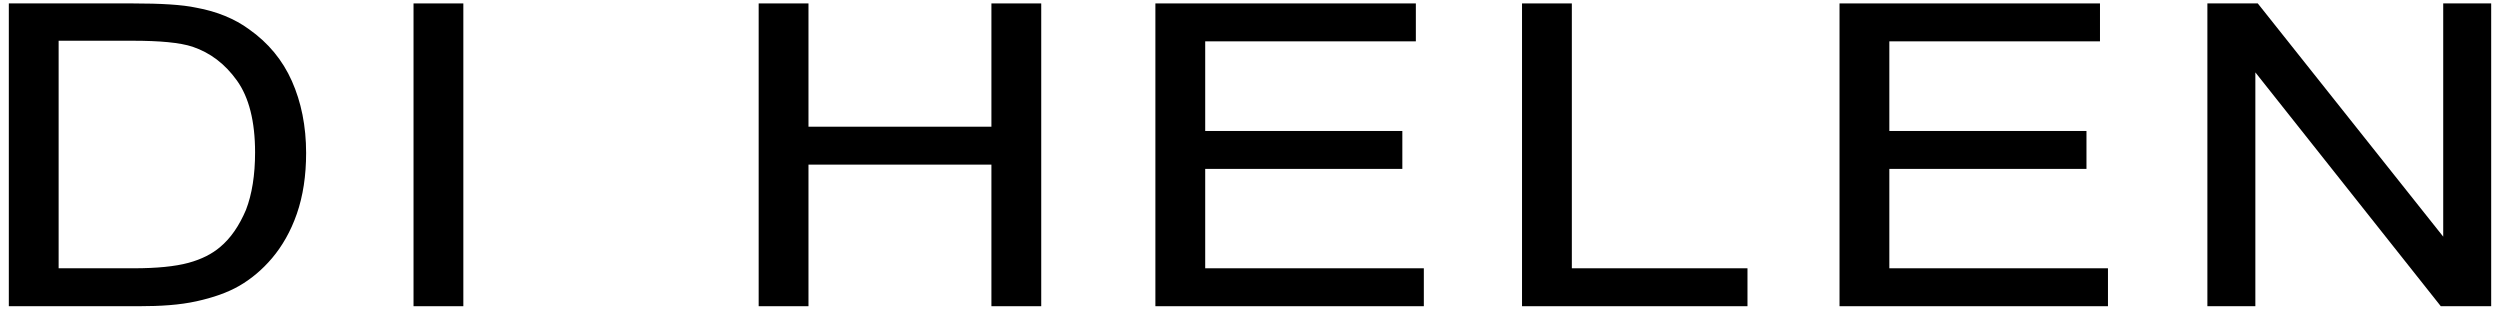
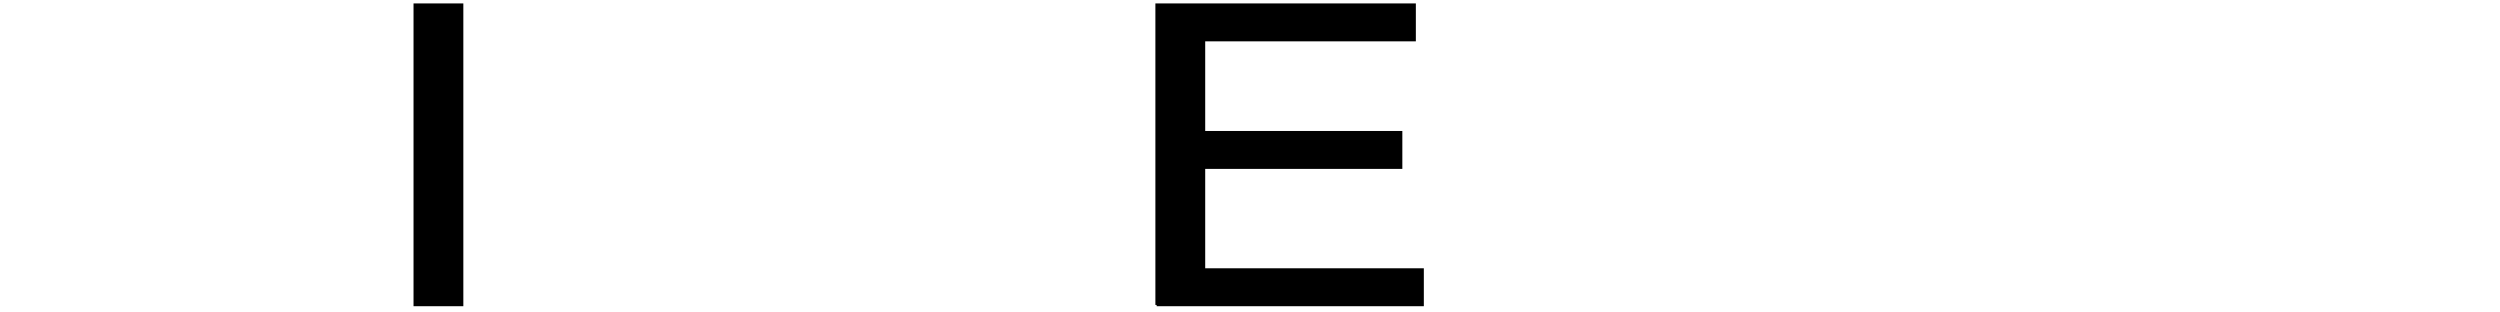
<svg xmlns="http://www.w3.org/2000/svg" width="248" height="31" viewBox="0 0 248 31" fill="none">
  <g id="Group">
-     <path id="Vector" d="M1 30.251V0.465H13.184C15.926 0.465 18.058 0.586 19.459 0.889C21.47 1.252 23.236 1.978 24.637 3.008C26.526 4.339 27.927 6.035 28.841 8.093C29.755 10.151 30.242 12.512 30.242 15.176C30.242 17.416 29.938 19.414 29.328 21.169C28.719 22.925 27.866 24.378 26.892 25.528C25.917 26.679 24.82 27.587 23.663 28.253C22.505 28.919 21.104 29.403 19.459 29.766C17.814 30.13 15.926 30.251 13.793 30.251H1ZM5.691 26.739H13.245C15.56 26.739 17.388 26.558 18.728 26.194C20.068 25.831 21.104 25.286 21.896 24.62C22.993 23.712 23.846 22.441 24.516 20.867C25.125 19.293 25.429 17.355 25.429 15.116C25.429 12.028 24.82 9.606 23.602 7.911C22.383 6.216 20.921 5.126 19.154 4.521C17.875 4.097 15.865 3.916 13.123 3.916H5.691V26.739Z" fill="black" stroke="black" stroke-width="0.25" stroke-miterlimit="10" />
    <path id="Vector_2" d="M41.147 30.251V0.465H45.838V30.251H41.147Z" fill="black" stroke="black" stroke-width="0.25" stroke-miterlimit="10" />
-     <path id="Vector_3" d="M75.385 30.251V0.465H80.076V12.694H98.474V0.465H103.165V30.251H98.474V16.205H80.076V30.251H75.385Z" fill="black" stroke="black" stroke-width="0.25" stroke-miterlimit="10" />
-     <path id="Vector_4" d="M114.74 30.251V0.465H140.327V3.976H119.431V13.118H138.987V16.629H119.431V26.739H141.119V30.251H114.74Z" fill="black" stroke="black" stroke-width="0.25" stroke-miterlimit="10" />
-     <path id="Vector_5" d="M151.11 30.251V0.465H155.801V26.739H173.225V30.251H151.11Z" fill="black" stroke="black" stroke-width="0.25" stroke-miterlimit="10" />
-     <path id="Vector_6" d="M182.606 30.251V0.465H208.193V3.976H187.297V13.118H206.853V16.629H187.297V26.739H208.985V30.251H182.606Z" fill="black" stroke="black" stroke-width="0.25" stroke-miterlimit="10" />
-     <path id="Vector_7" d="M219.098 30.251V0.465H223.911L242.492 23.833V0.465H247V30.251H242.187L223.606 6.822V30.251H219.098Z" fill="black" stroke="black" stroke-width="0.25" stroke-miterlimit="10" />
+     <path id="Vector_4" d="M114.74 30.251V0.465H140.327V3.976H119.431V13.118H138.987V16.629H119.431V26.739H141.119V30.251H114.74" fill="black" stroke="black" stroke-width="0.25" stroke-miterlimit="10" />
  </g>
</svg>